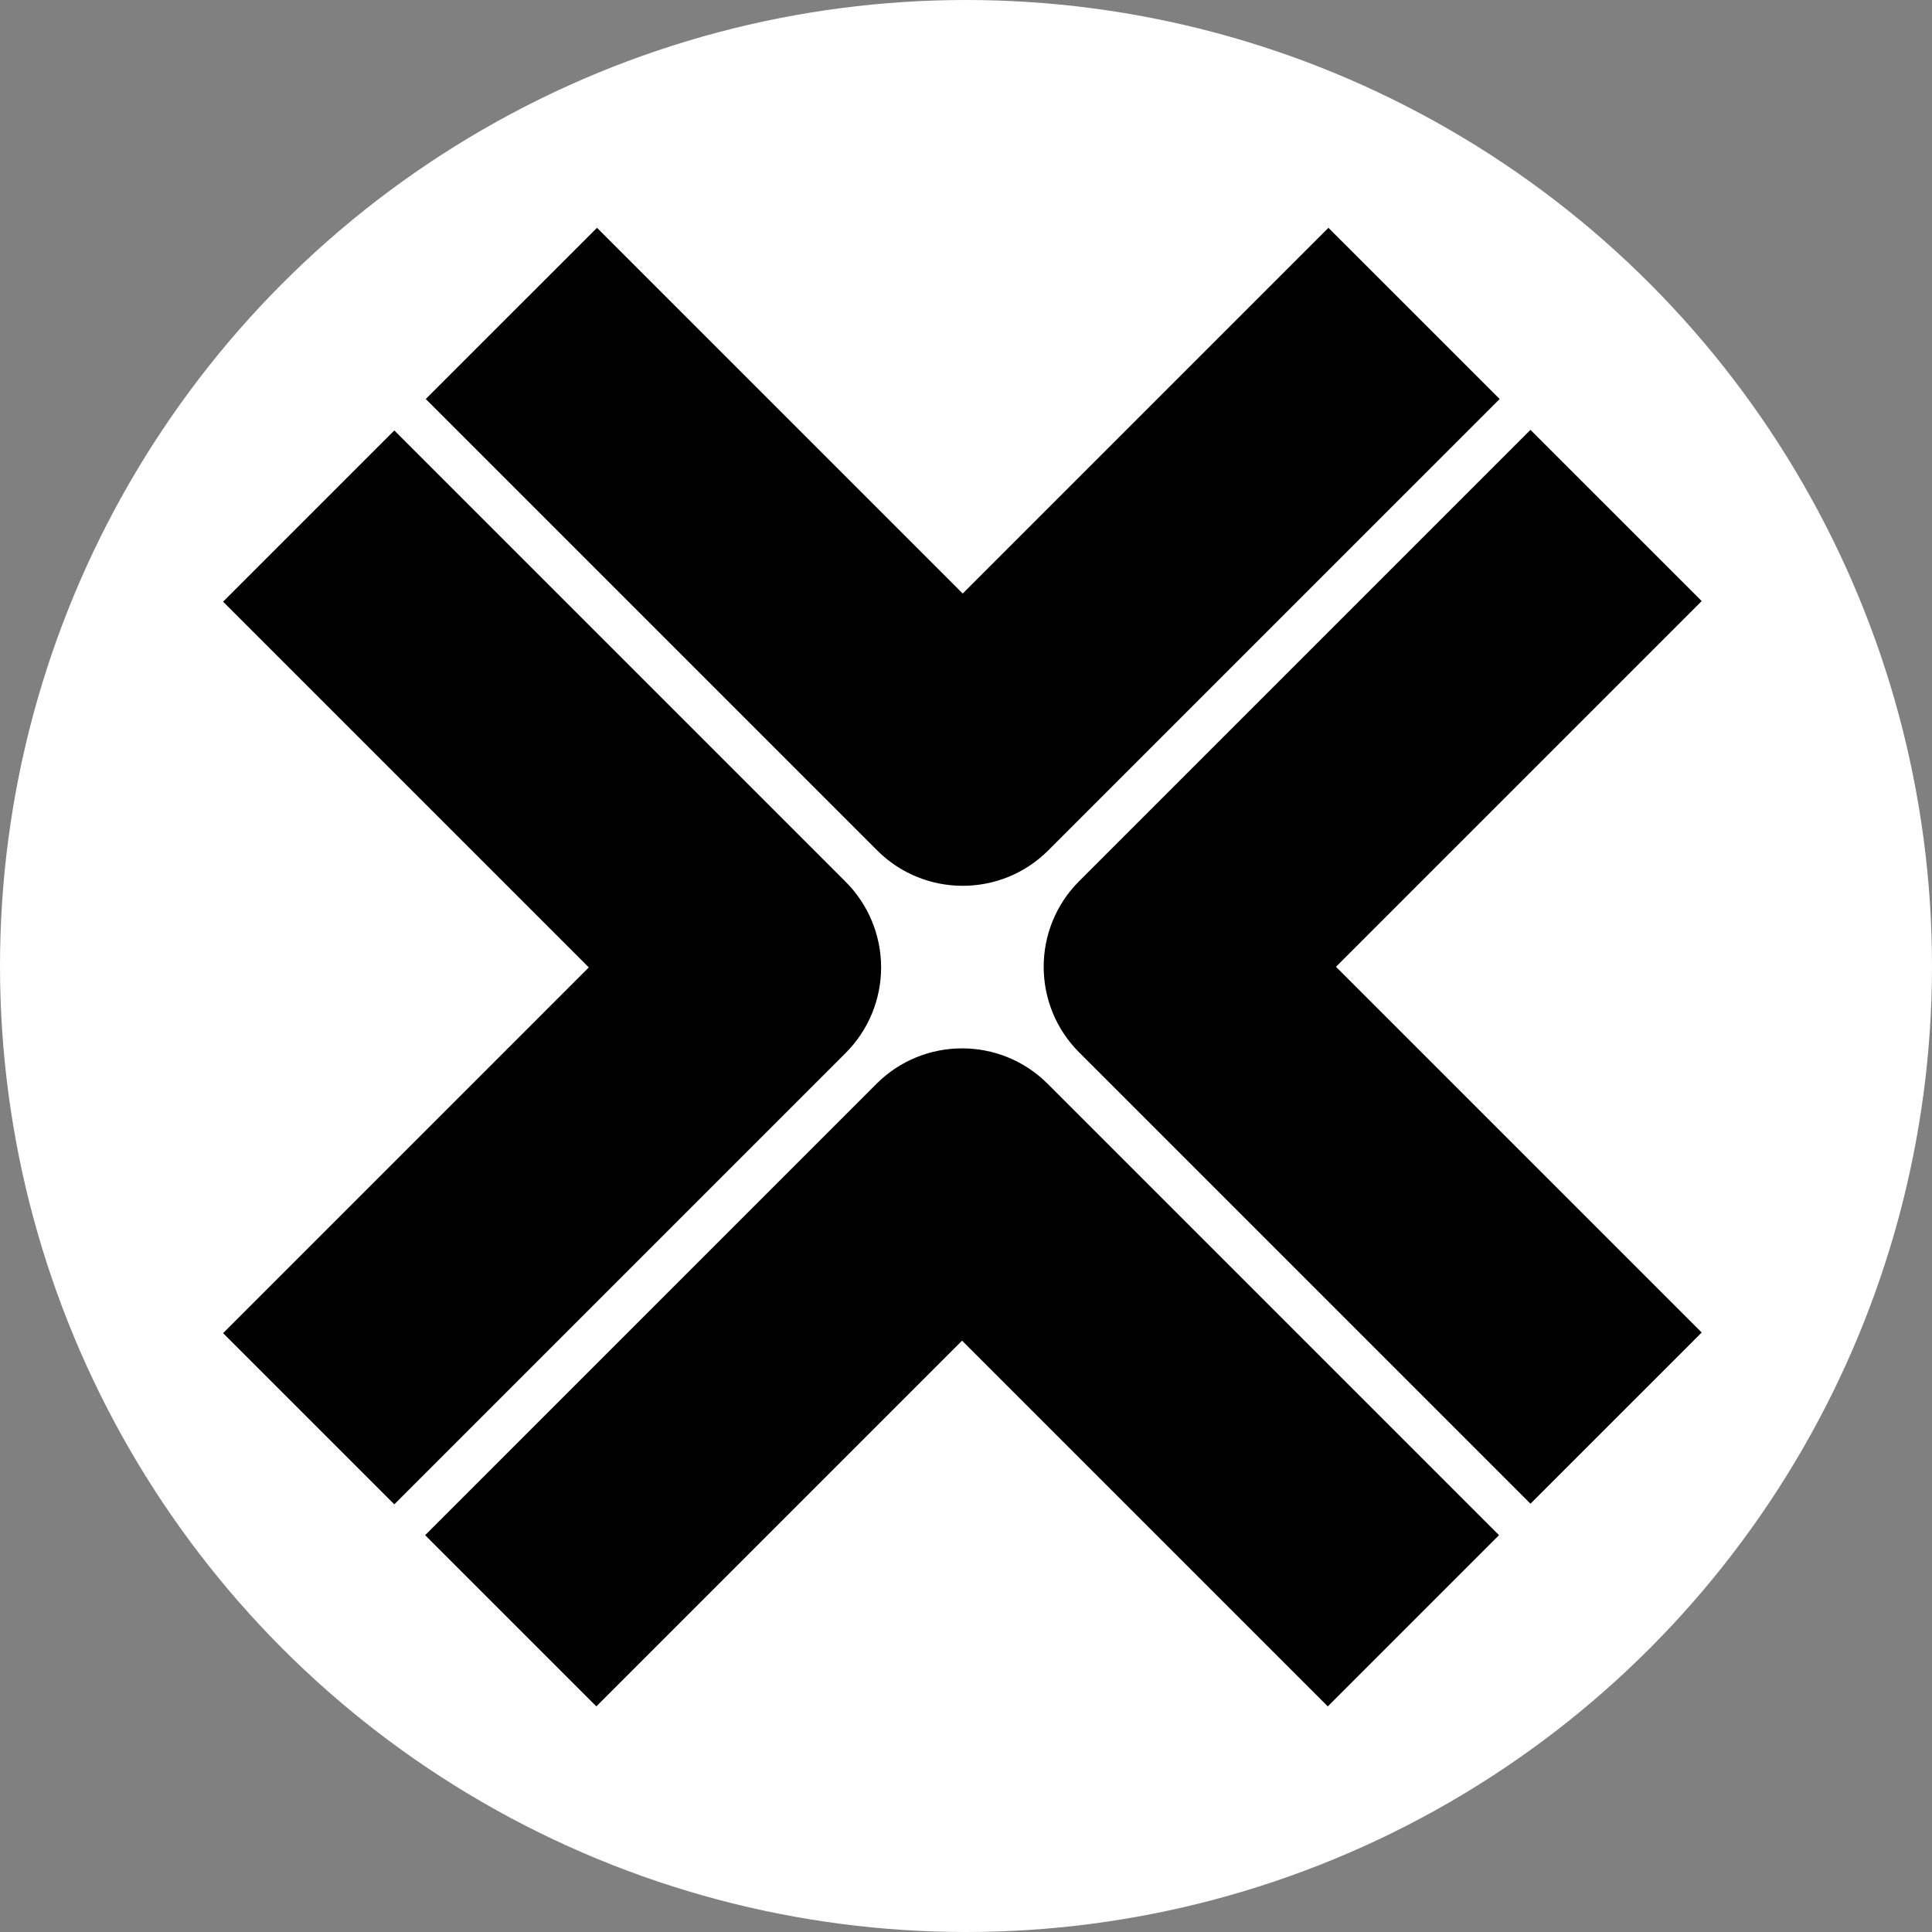
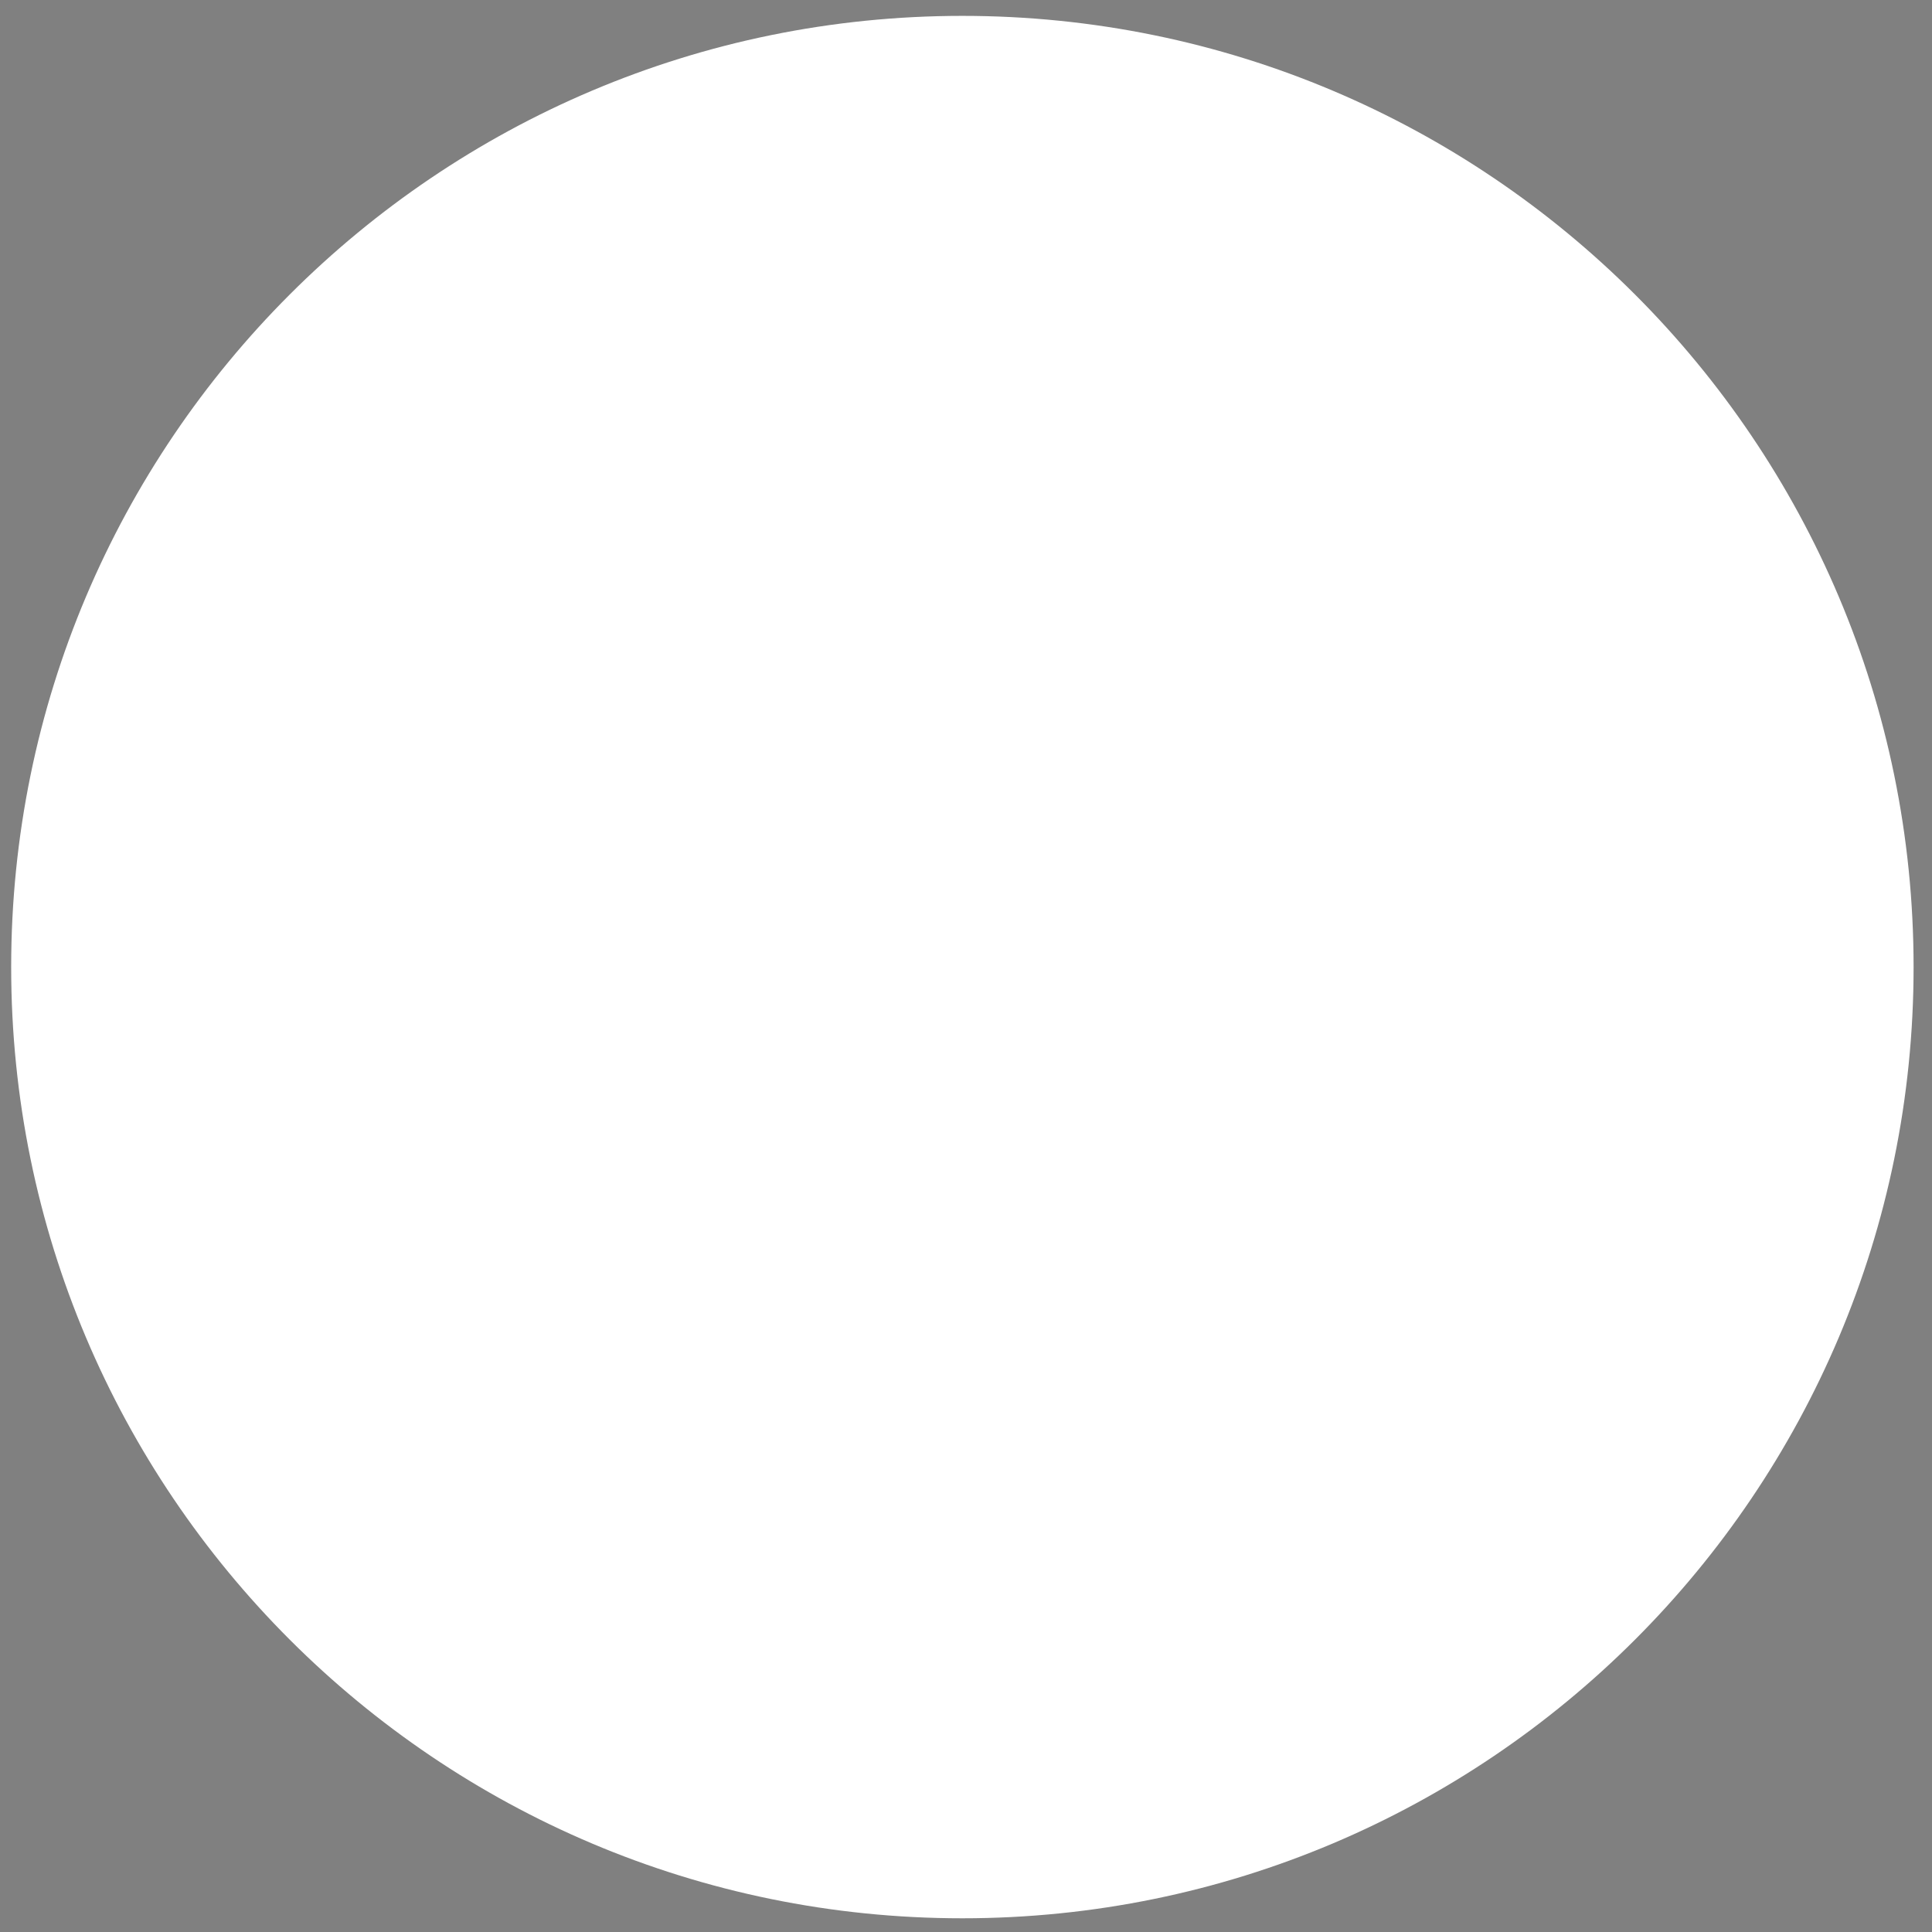
<svg xmlns="http://www.w3.org/2000/svg" xmlns:ns1="http://sodipodi.sourceforge.net/DTD/sodipodi-0.dtd" xmlns:ns2="http://www.inkscape.org/namespaces/inkscape" height="980" viewBox="0 0 980 980" width="980" version="1.1" id="svg15" ns1:docname="axelar.svg" ns2:export-filename="axelar.png" ns2:export-xdpi="96" ns2:export-ydpi="96">
  <rect x="0" y="0" width="980" height="980" fill="#808080" stroke="none" />
  <defs id="defs19" />
  <path d="m 488.164,973.045 c 266.474,0 482.497,-216.023 482.497,-482.497 0,-266.475 -216.023,-482.497 -482.497,-482.497 -266.475,0 -482.497,216.021 -482.497,482.497 0,266.474 216.021,482.497 482.497,482.497 z" fill="#ffffff" id="path11" style="stroke-width:7.148" />
-   <circle style="fill:#ffffff;stroke-width:1.633;stroke-dasharray:none" id="path3642" cx="490" cy="-490" r="490" transform="scale(1,-1)" />
-   <path d="M 531.752,431.336 760.695,202.399 673.838,115.552 488.329,301.06 302.819,115.552 215.967,202.399 444.905,431.336 c 11.992,11.989 27.708,17.986 43.423,17.986 15.716,0 31.431,-5.992 43.423,-17.986 z M 863.173,675.906 677.663,490.397 863.173,304.884 776.321,218.037 547.388,446.974 c -23.979,23.983 -23.979,62.864 0,86.847 l 228.933,228.937 86.852,-86.847 z m -375.162,4.138 185.51,185.508 86.846,-86.847 -228.933,-228.937 c -23.989,-23.983 -62.862,-23.983 -86.852,0 l -228.933,228.937 86.852,86.847 z M 428.951,534.135 c 11.521,-11.52 17.988,-27.136 17.988,-43.424 0,-16.287 -6.467,-31.909 -17.988,-43.424 l -228.933,-228.937 -86.852,86.853 185.51,185.508 -185.51,185.513 86.852,86.847 228.938,-228.937 z" id="path13" style="stroke-width:5.311" />
</svg>